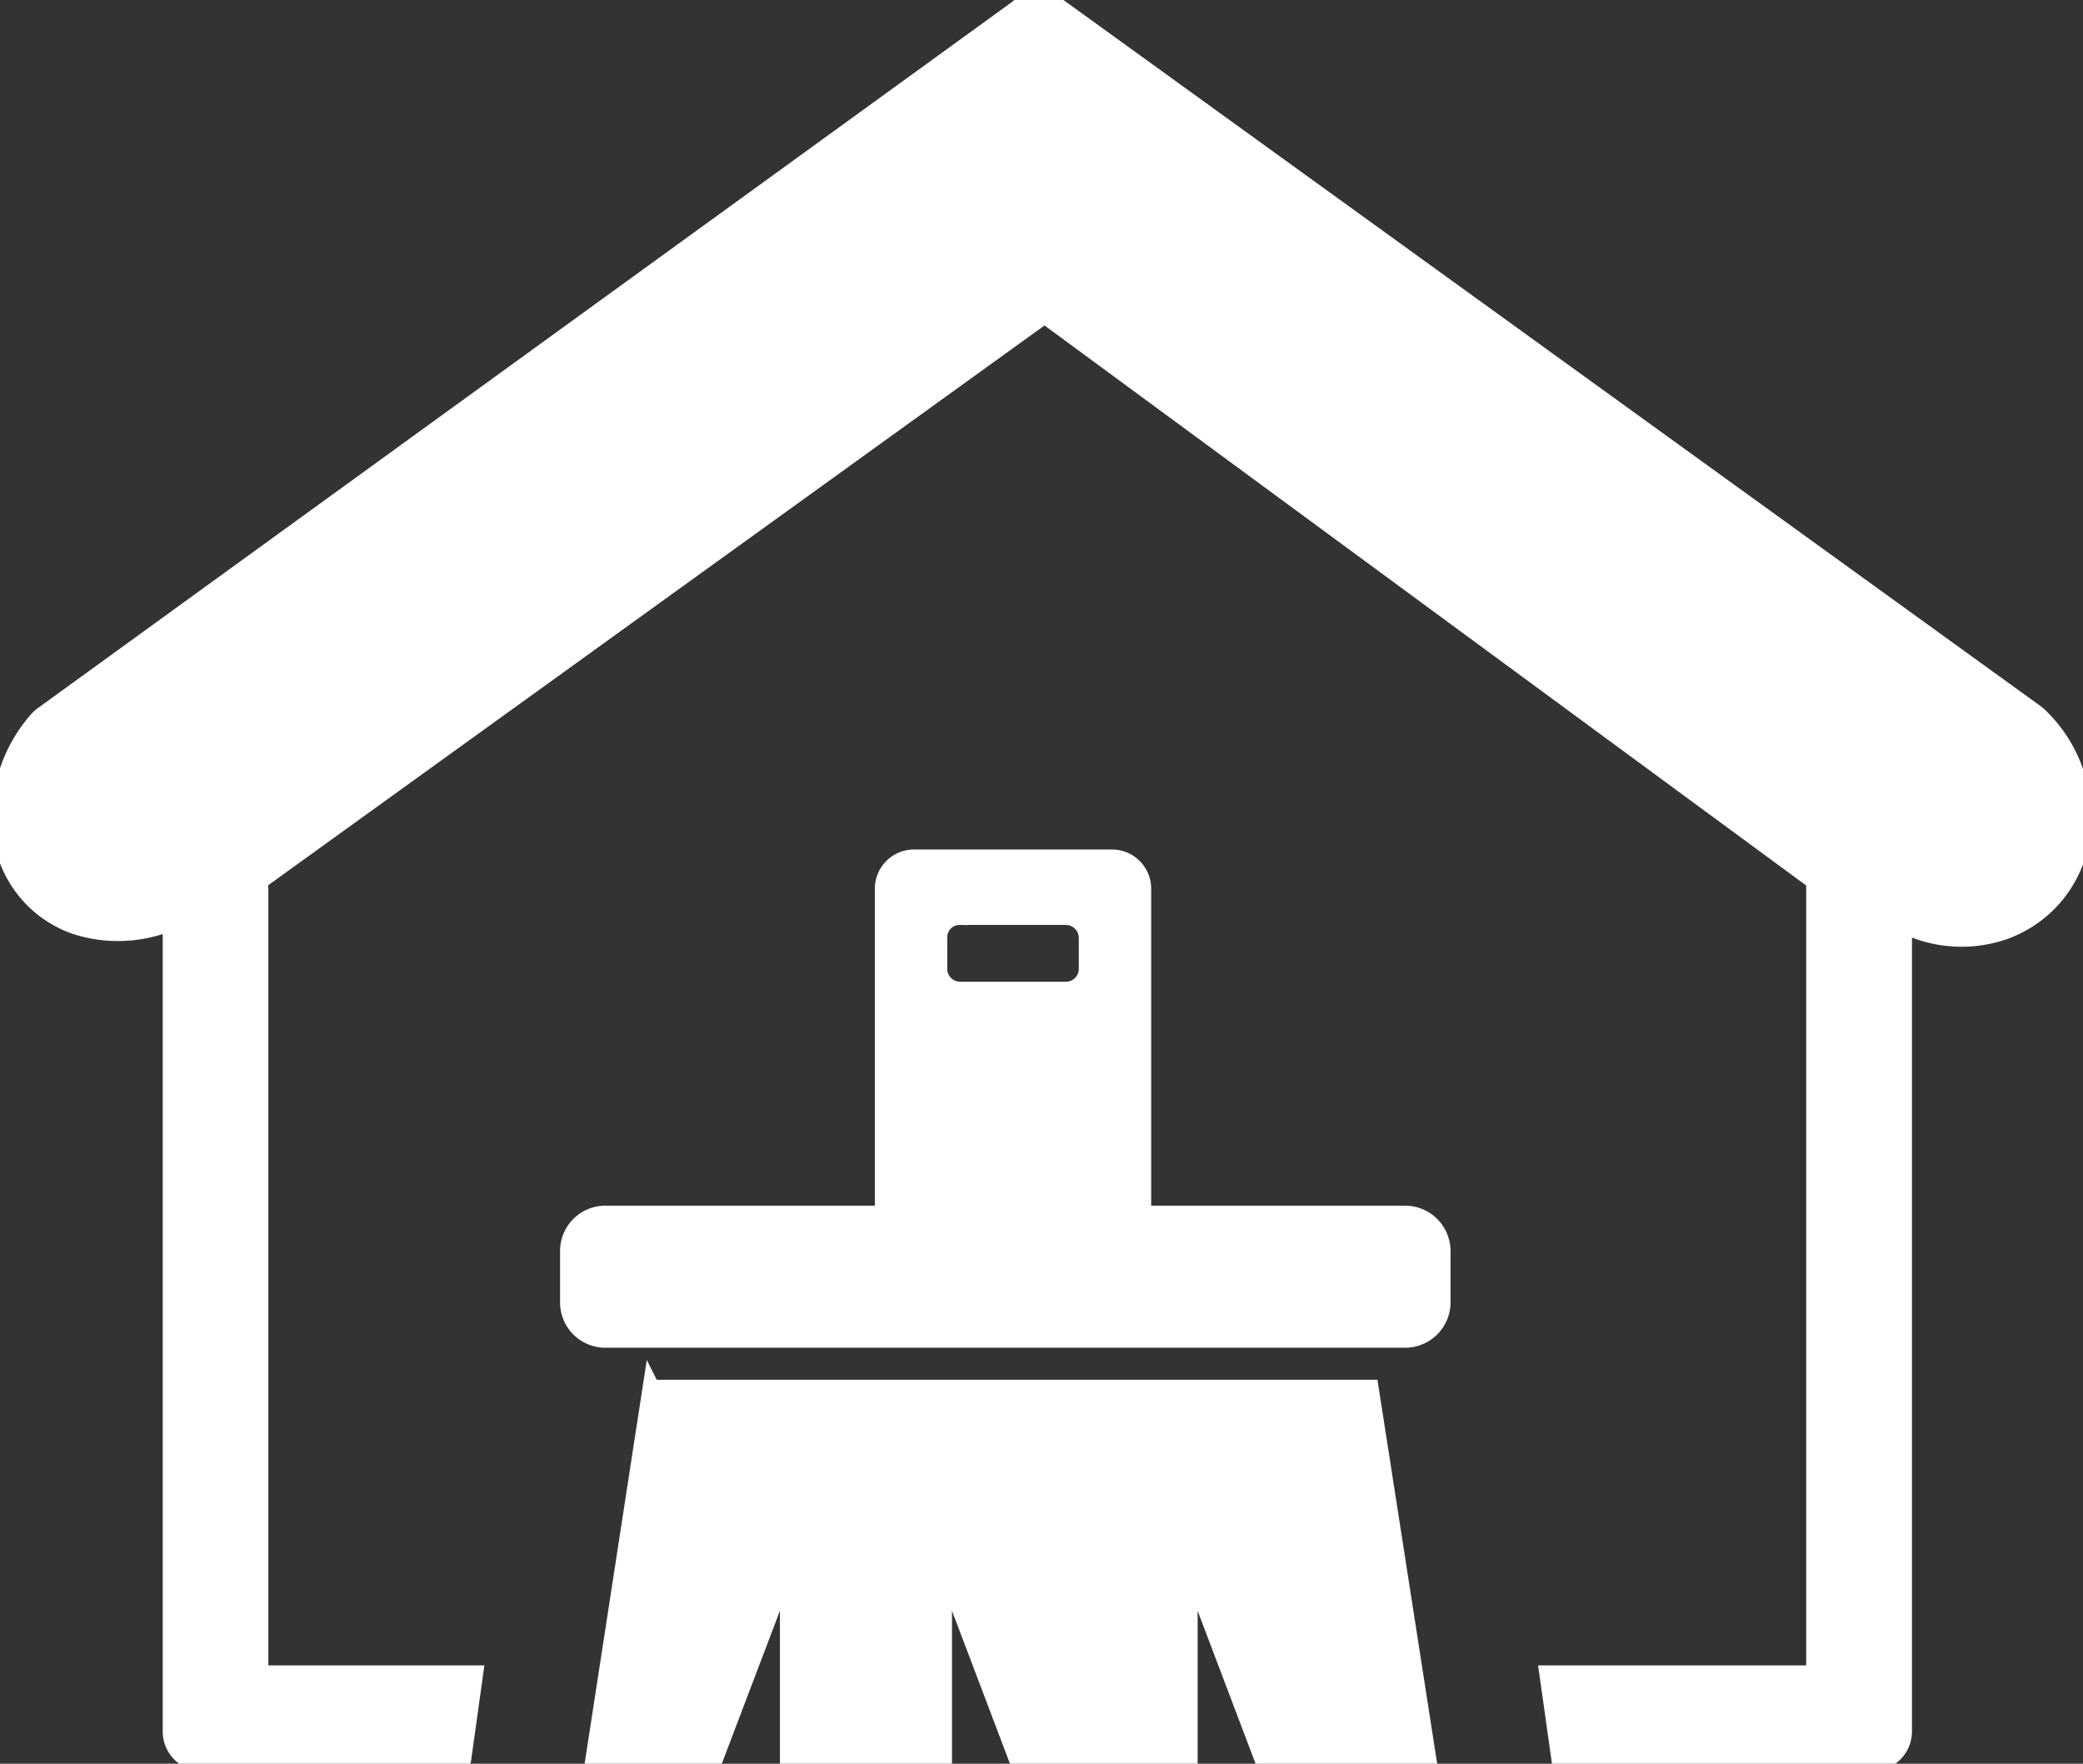
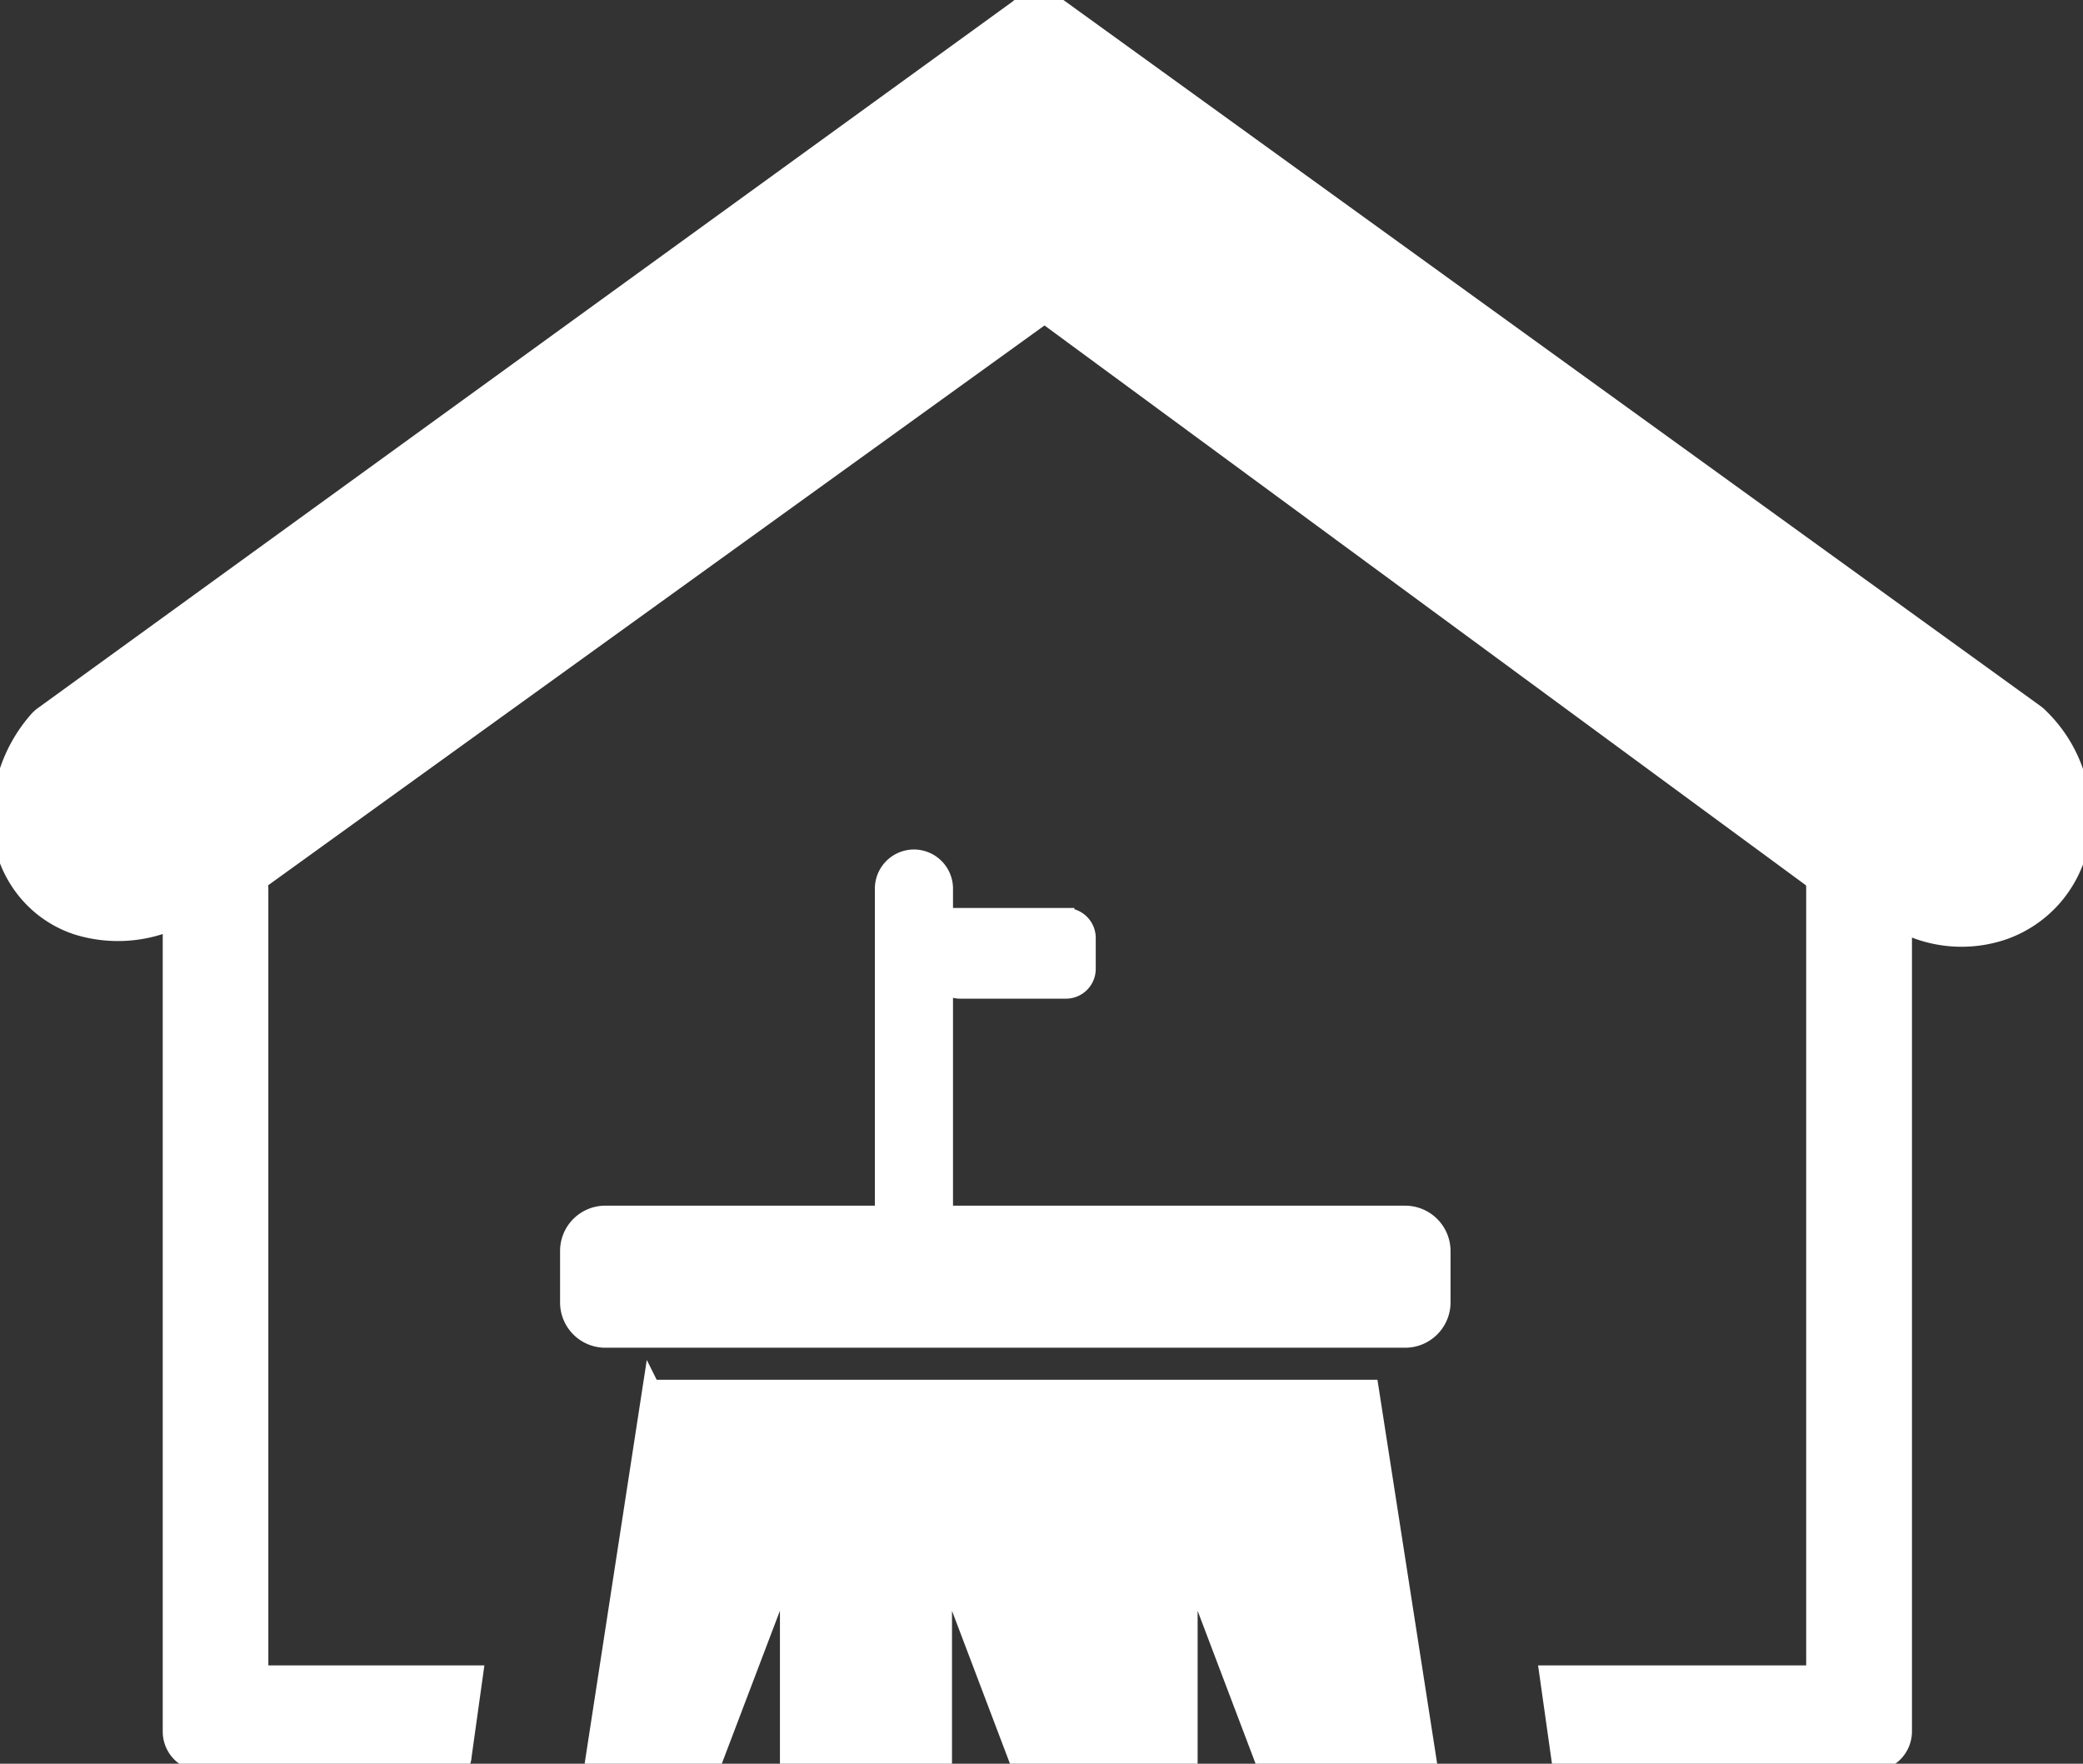
<svg xmlns="http://www.w3.org/2000/svg" data-name="Layer 1" version="1.1" viewBox="0 0 122.88 104.04">
  <rect x="0" y="0" width="122.88" height="104.04" fill="#333333" stroke="none" />
  <defs>
    <style>.cls-1{fill-rule:evenodd;}</style>
  </defs>
  <title>house-paint</title>
-   <path class="cls-1" d="M112.29,102.14a1.85,1.85,0,0,1-1.84,1.84H92.05l-.74-5.24h15.74V52.33a2,2,0,0,1,0-.35L61.62,18.58,15.27,52a1.91,1.91,0,0,1,.06.48V98.74H28l-.68,4.87c0,.12-.05.24-.07.37H11.93a1.84,1.84,0,0,1-1.83-1.84V54.38a8.14,8.14,0,0,1-5.57.26,6.52,6.52,0,0,1-3.07-2.15A6.7,6.7,0,0,1,.05,49a8.79,8.79,0,0,1,2.1-6.47h0a2.13,2.13,0,0,1,.3-.3L60.05.48A1.84,1.84,0,0,1,62.42.39l57.71,41.7h0a2.09,2.09,0,0,1,.22.2,8.27,8.27,0,0,1,2.34,7.62A7.09,7.09,0,0,1,121.09,53a7,7,0,0,1-2.85,1.92,7.67,7.67,0,0,1-5.95-.38v47.64ZM53.91,50.61H65.6a1.81,1.81,0,0,1,1.81,1.81V71.17a1.63,1.63,0,0,1-.06.45H82.89a2.18,2.18,0,0,1,2.18,2.17v3.08A2.18,2.18,0,0,1,82.89,79H35.71a2.17,2.17,0,0,1-2.17-2.17V73.79a2.17,2.17,0,0,1,2.17-2.17H52.17a1.74,1.74,0,0,1-.06-.45V52.42a1.81,1.81,0,0,1,1.8-1.81ZM38.43,81.89h42.4L84.27,104H74.59L70.15,92.29V104H60.1L55.66,92.29V104H46.51V92.29L42.06,104H35l3.41-22.15Zm18.2-27.83h6.25a1.27,1.27,0,0,1,1.26,1.28v1.81a1.26,1.26,0,0,1-1.26,1.26H56.63a1.26,1.26,0,0,1-1.25-1.26V55.32a1.23,1.23,0,0,1,1.25-1.26Z" fill="#fff" stroke="#fff" />
+   <path class="cls-1" d="M112.29,102.14a1.85,1.85,0,0,1-1.84,1.84H92.05l-.74-5.24h15.74V52.33a2,2,0,0,1,0-.35L61.62,18.58,15.27,52a1.91,1.91,0,0,1,.06.48V98.74H28l-.68,4.87c0,.12-.05.24-.07.37H11.93a1.84,1.84,0,0,1-1.83-1.84V54.38a8.14,8.14,0,0,1-5.57.26,6.52,6.52,0,0,1-3.07-2.15A6.7,6.7,0,0,1,.05,49a8.79,8.79,0,0,1,2.1-6.47h0a2.13,2.13,0,0,1,.3-.3L60.05.48A1.84,1.84,0,0,1,62.42.39l57.71,41.7h0a2.09,2.09,0,0,1,.22.2,8.27,8.27,0,0,1,2.34,7.62A7.09,7.09,0,0,1,121.09,53a7,7,0,0,1-2.85,1.92,7.67,7.67,0,0,1-5.95-.38v47.64ZM53.91,50.61a1.81,1.81,0,0,1,1.81,1.81V71.17a1.63,1.63,0,0,1-.06.45H82.89a2.18,2.18,0,0,1,2.18,2.17v3.08A2.18,2.18,0,0,1,82.89,79H35.71a2.17,2.17,0,0,1-2.17-2.17V73.79a2.17,2.17,0,0,1,2.17-2.17H52.17a1.74,1.74,0,0,1-.06-.45V52.42a1.81,1.81,0,0,1,1.8-1.81ZM38.43,81.89h42.4L84.27,104H74.59L70.15,92.29V104H60.1L55.66,92.29V104H46.51V92.29L42.06,104H35l3.41-22.15Zm18.2-27.83h6.25a1.27,1.27,0,0,1,1.26,1.28v1.81a1.26,1.26,0,0,1-1.26,1.26H56.63a1.26,1.26,0,0,1-1.25-1.26V55.32a1.23,1.23,0,0,1,1.25-1.26Z" fill="#fff" stroke="#fff" />
</svg>